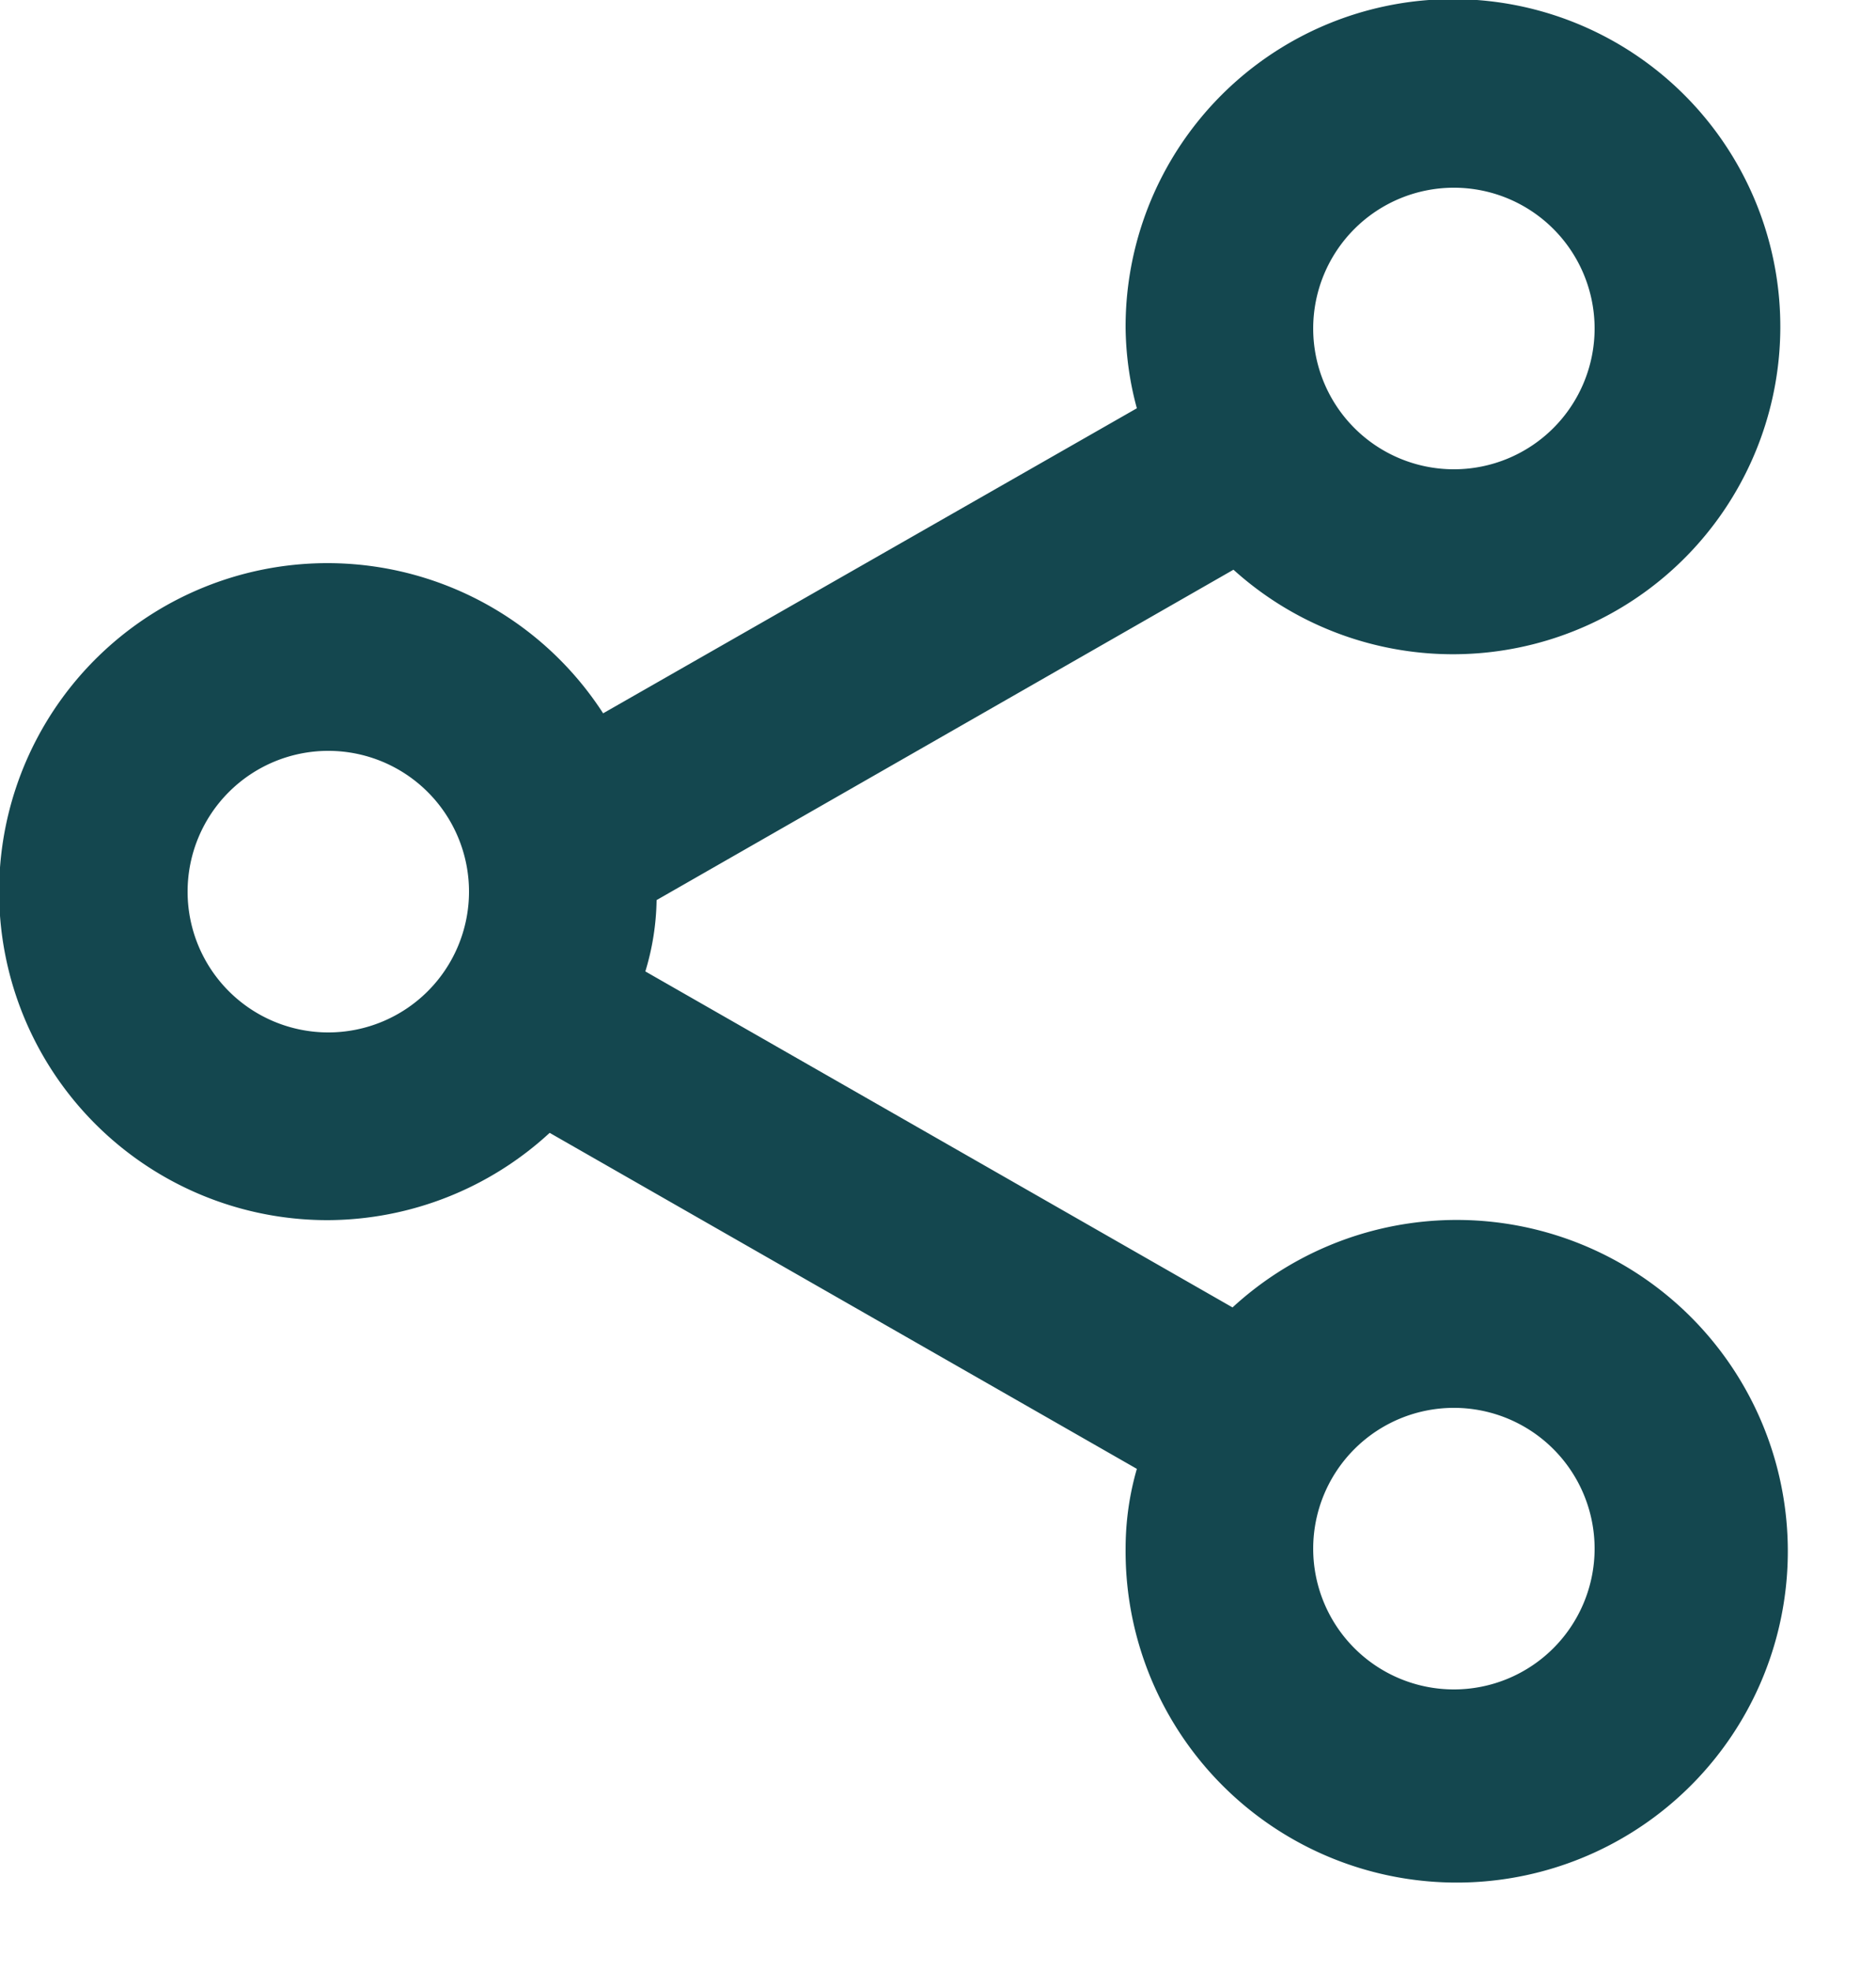
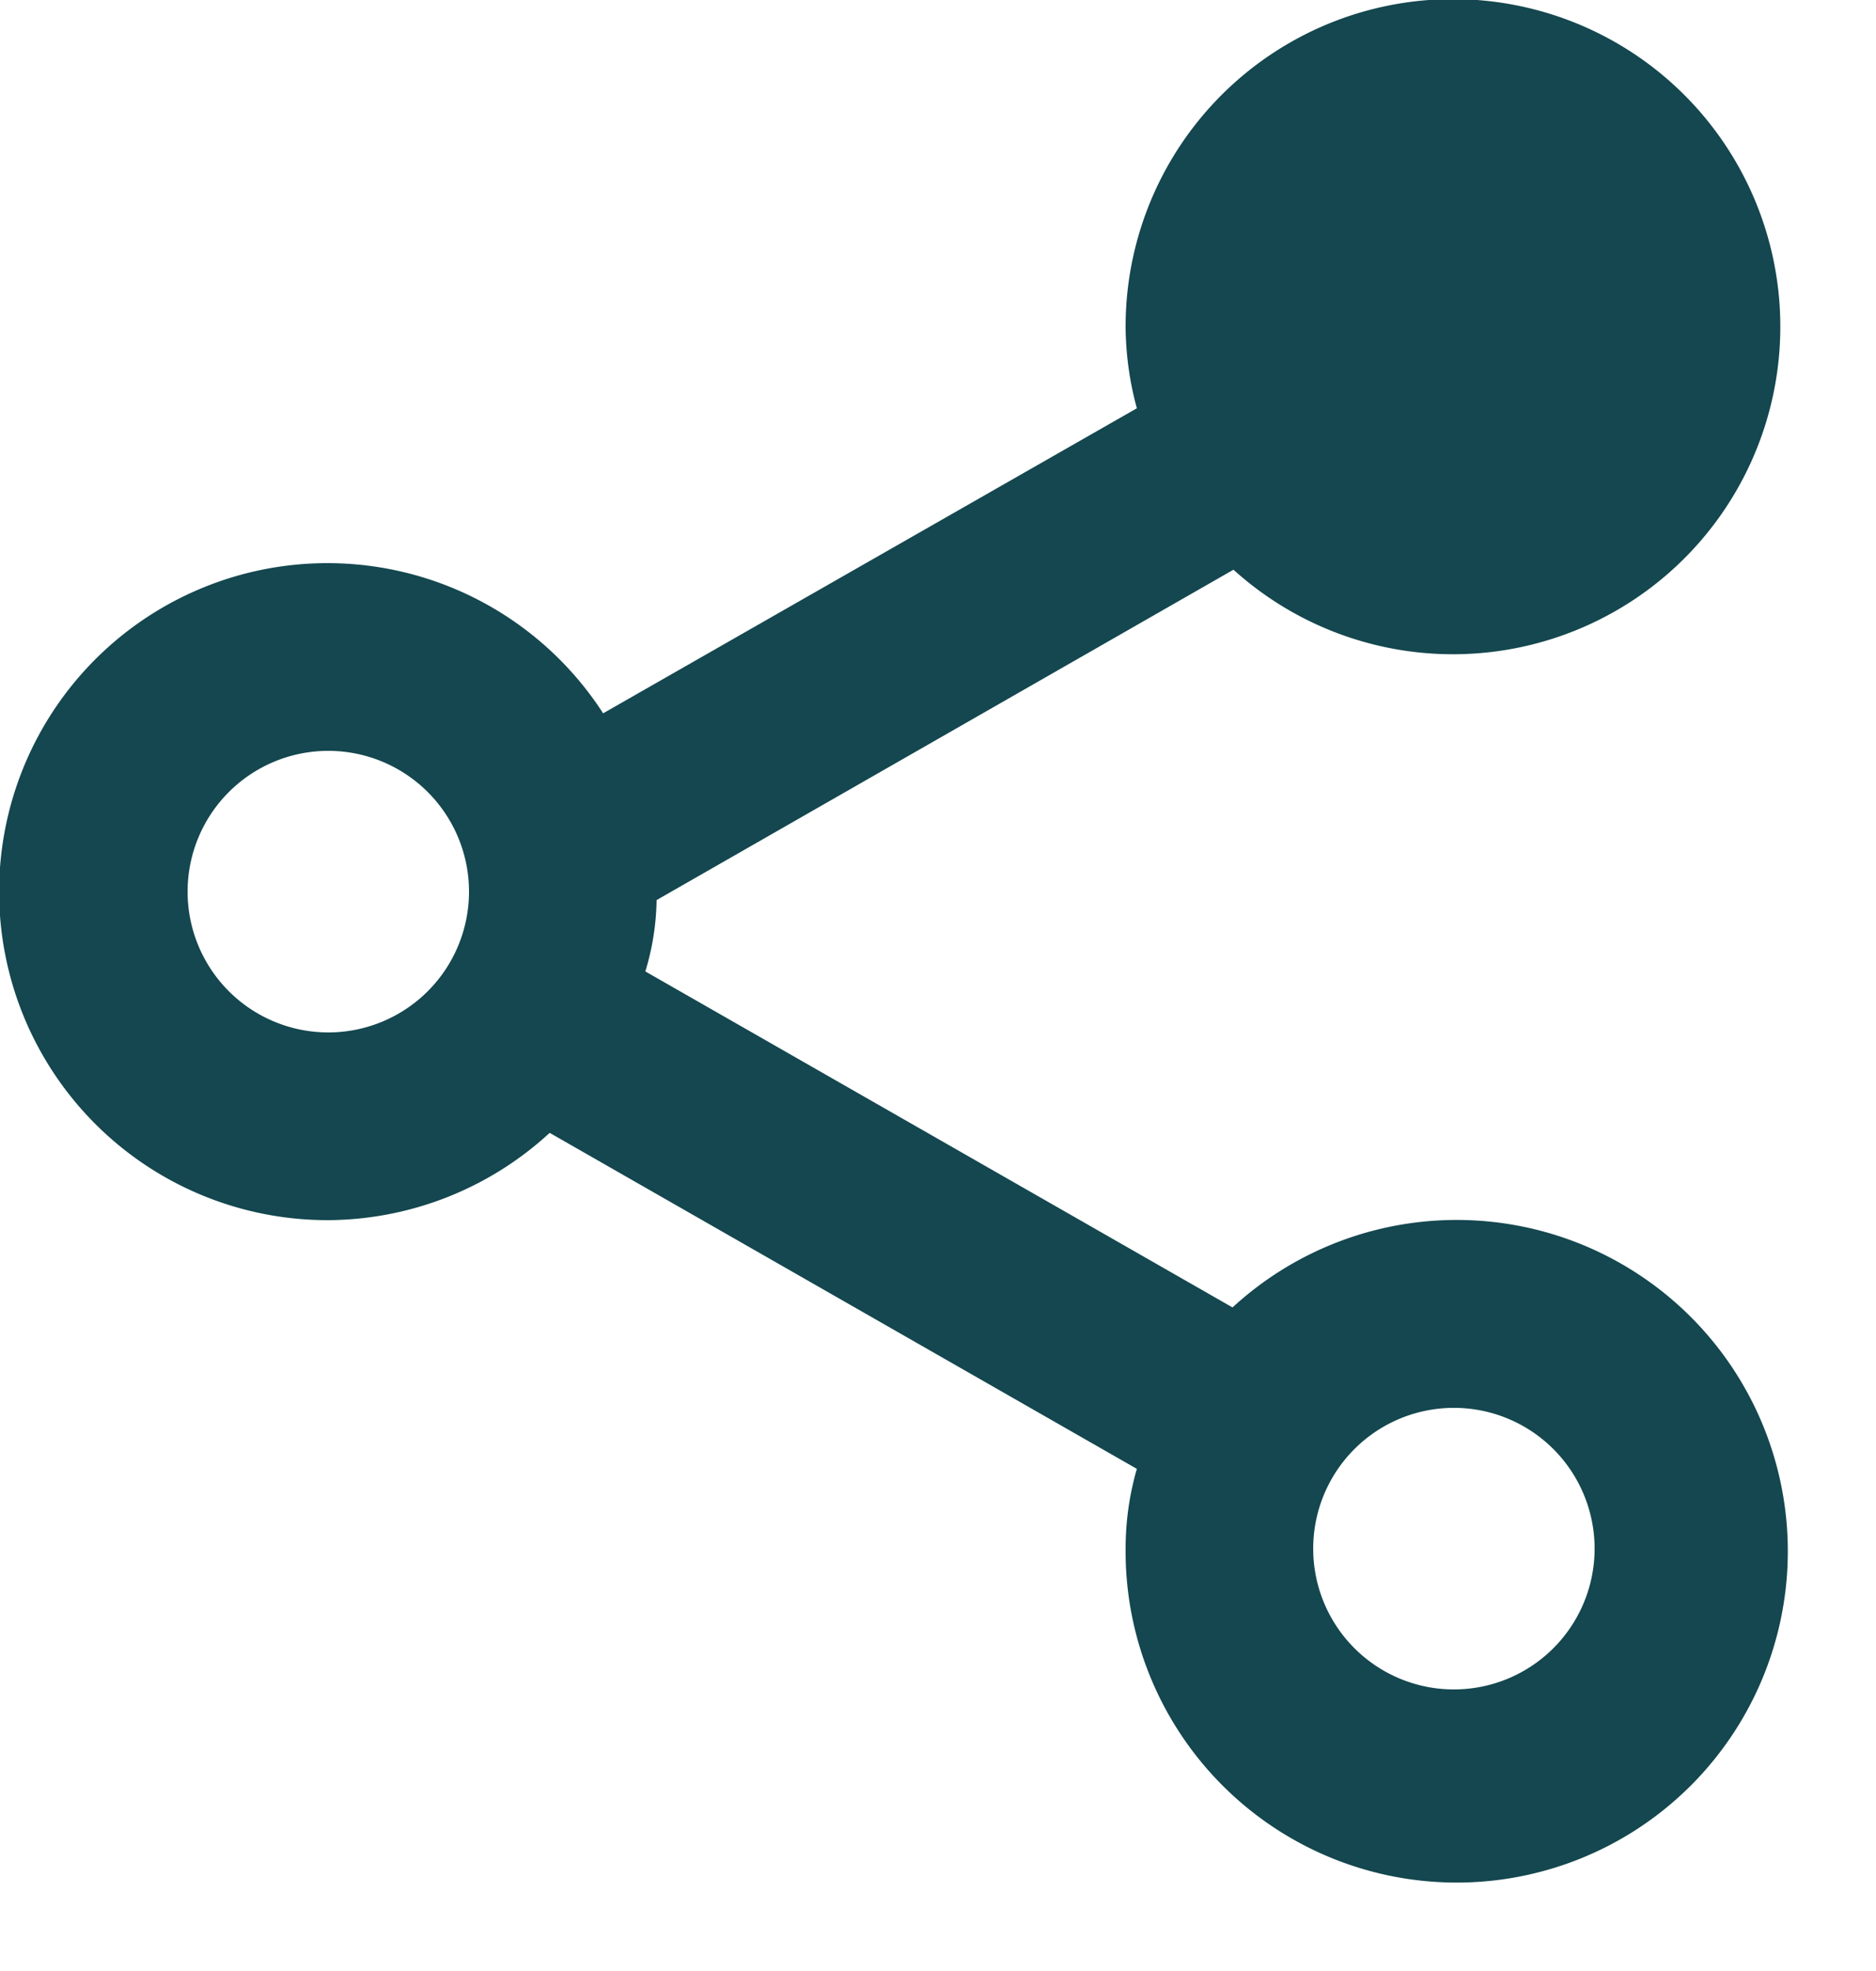
<svg xmlns="http://www.w3.org/2000/svg" width="20" height="21" fill="none">
-   <path d="M3.5 13a3.51 3.51 0 0 0 2.36-.93l6.26 3.58c-.08.276-.12.562-.12.85a3.53 3.53 0 1 0 1.14-2.57l-6.26-3.58A2.74 2.74 0 0 0 7 9.59l6.15-3.52A3.49 3.49 0 1 0 12 3.5c.004.287.044.573.12.85L6.43 7.6A3.5 3.5 0 1 0 3.5 13Zm12 2a1.5 1.5 0 1 1 0 3 1.5 1.5 0 0 1 0-3Zm0-13a1.5 1.5 0 1 1 0 3 1.5 1.5 0 0 1 0-3Zm-12 6a1.5 1.5 0 1 1 0 3 1.5 1.5 0 0 1 0-3Z" fill="#14474F" />
+   <path d="M3.5 13a3.51 3.51 0 0 0 2.36-.93l6.26 3.58c-.08.276-.12.562-.12.85a3.53 3.53 0 1 0 1.14-2.57l-6.26-3.58A2.74 2.74 0 0 0 7 9.59l6.15-3.52A3.49 3.49 0 1 0 12 3.5c.004.287.044.573.12.85L6.43 7.6A3.5 3.5 0 1 0 3.5 13Zm12 2a1.5 1.5 0 1 1 0 3 1.5 1.5 0 0 1 0-3Zm0-13Zm-12 6a1.5 1.5 0 1 1 0 3 1.5 1.5 0 0 1 0-3Z" fill="#14474F" />
</svg>